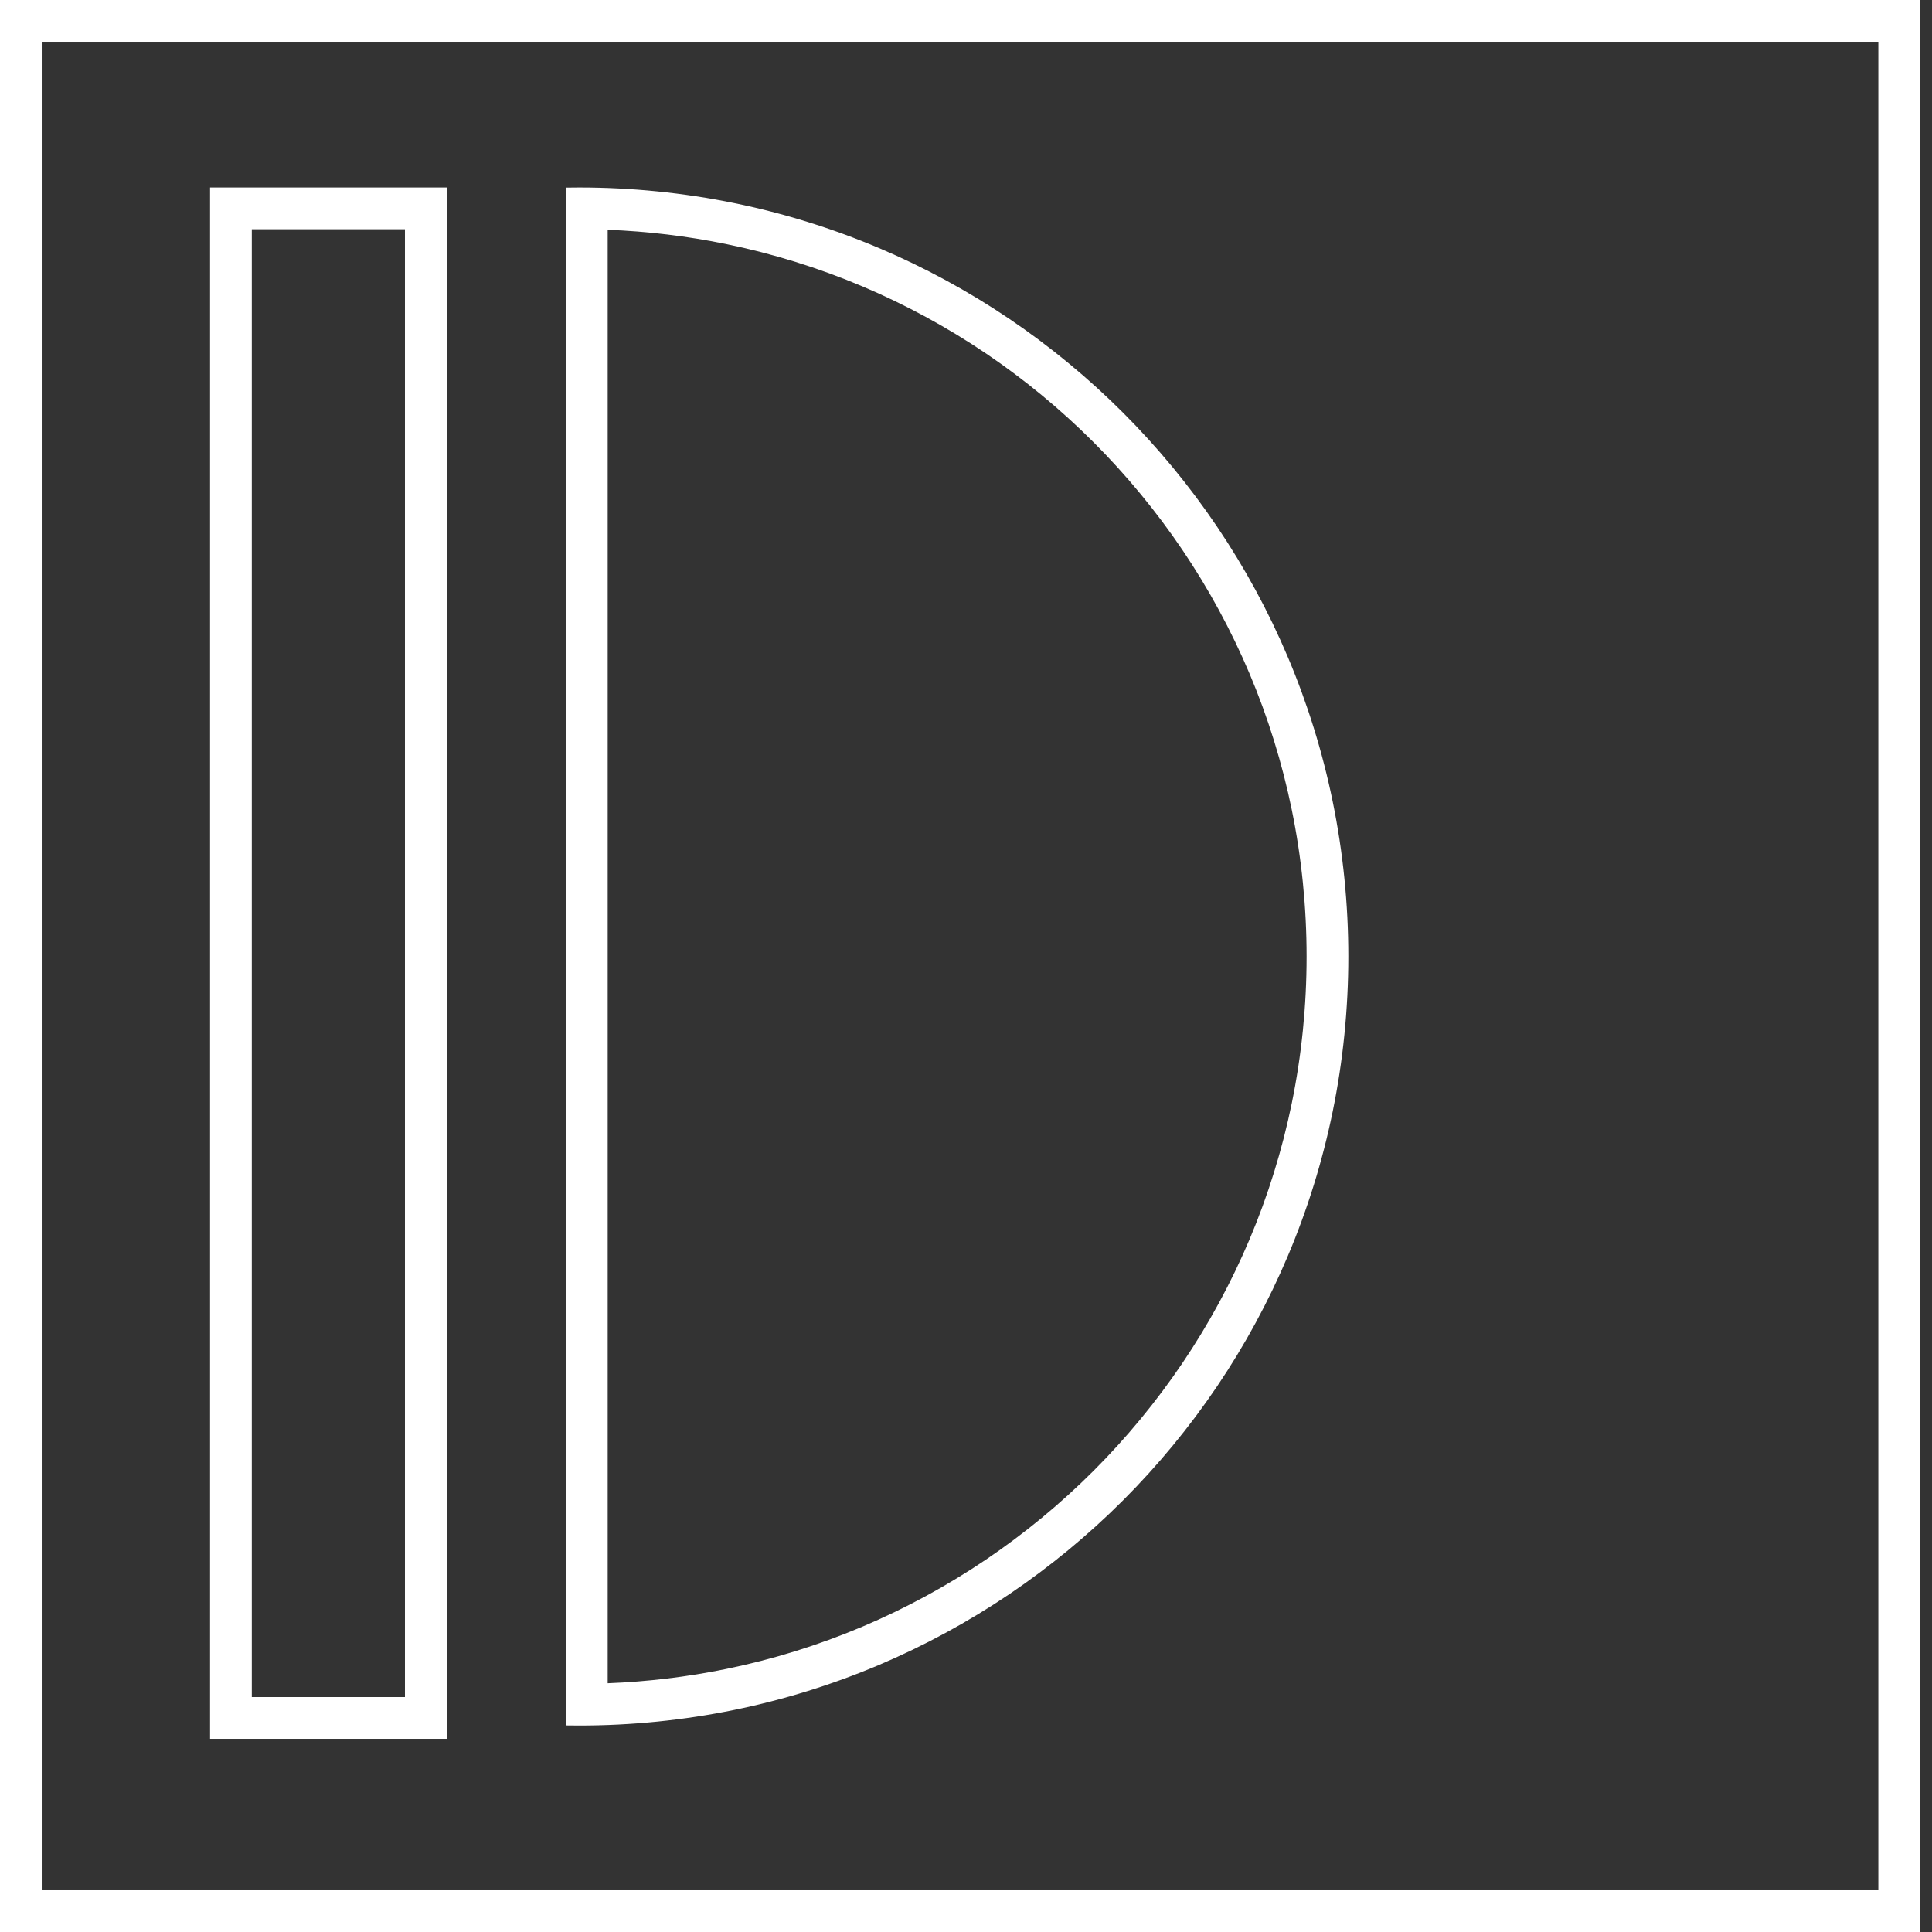
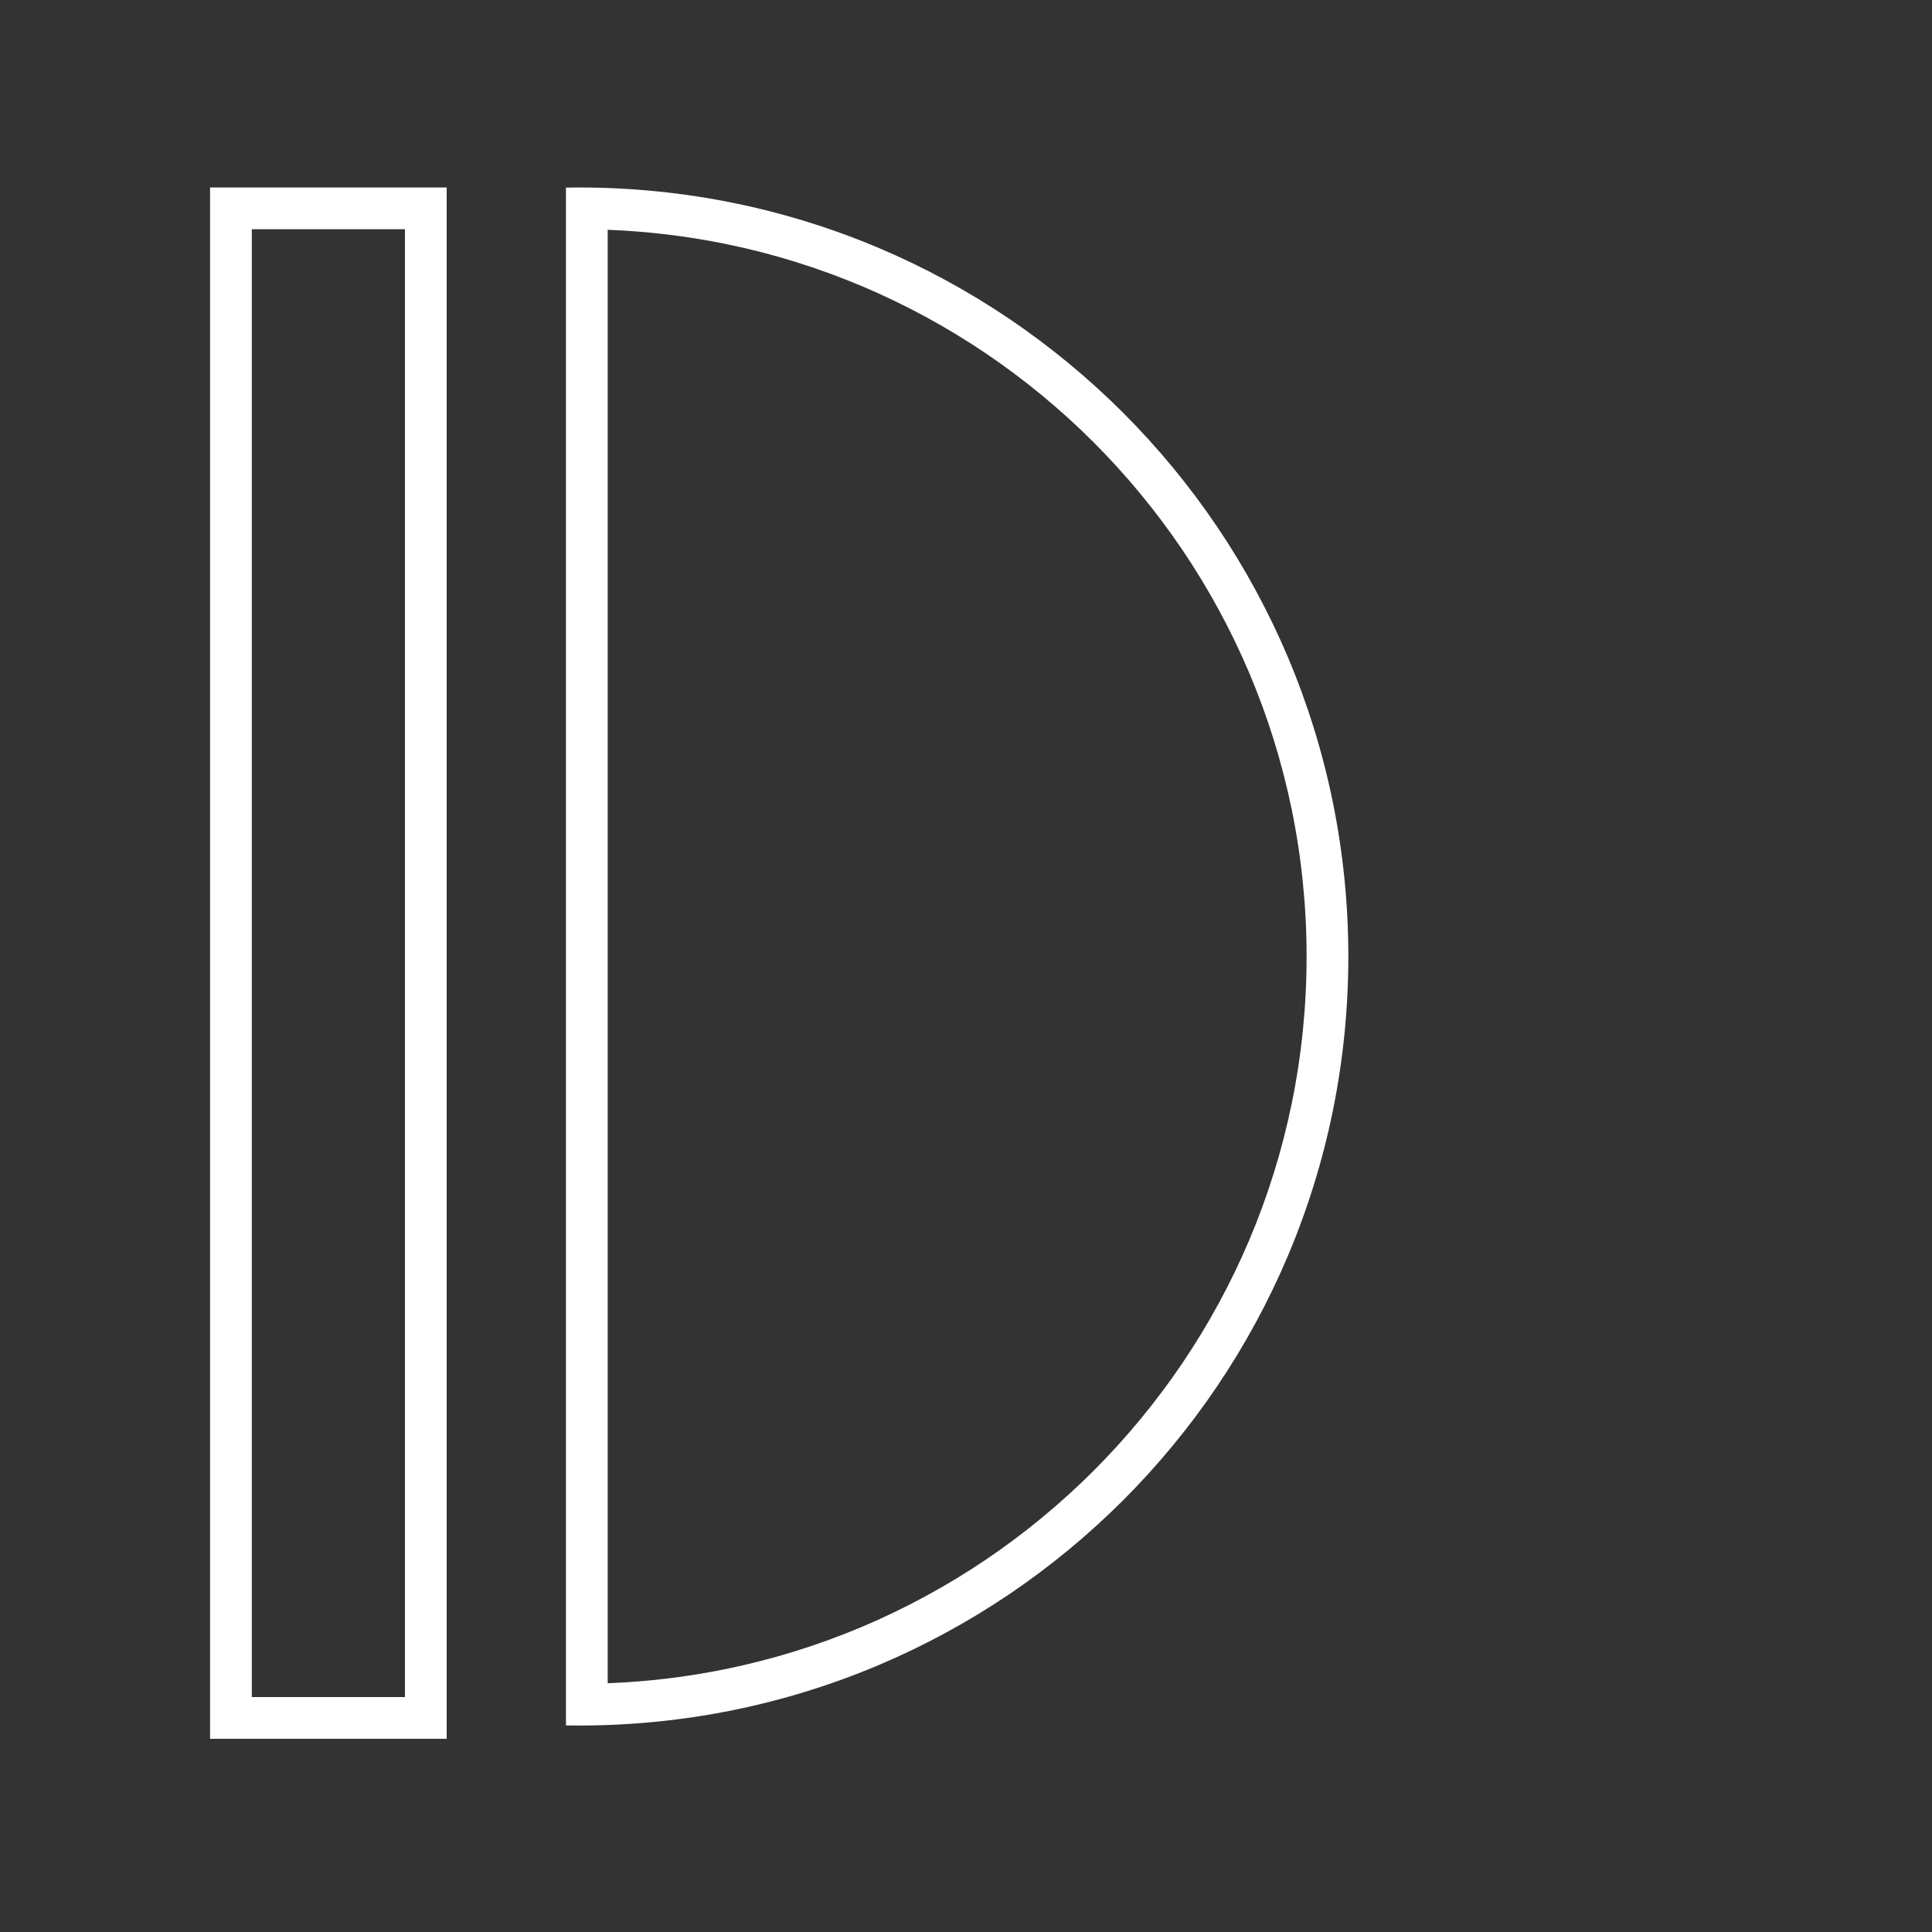
<svg xmlns="http://www.w3.org/2000/svg" width="162" height="162" viewBox="0 0 162 162">
  <rect x="0" y="0" width="162" height="162" fill="#333333" stroke="none" />
  <defs>
    <clipPath id="b">
      <rect width="162" height="162" />
    </clipPath>
  </defs>
  <g id="a" clip-path="url(#b)">
-     <rect width="162" height="162" fill="rgba(255,255,255,0)" />
    <g transform="translate(-0.146 -1340.126)">
      <g transform="translate(-1252.322 1355.847)">
        <g transform="translate(1299.923)" fill="none">
          <path d="M1.121,128.966c-.371,0-.748,0-1.121-.01V.01C.377,0,.754,0,1.121,0a64.959,64.959,0,0,1,13,1.31,64.158,64.158,0,0,1,12.1,3.757,64.5,64.5,0,0,1,10.953,5.945,64.958,64.958,0,0,1,9.543,7.874,64.949,64.949,0,0,1,7.874,9.543,64.5,64.5,0,0,1,5.945,10.953,64.151,64.151,0,0,1,3.757,12.1,65.105,65.105,0,0,1,0,25.991,64.15,64.15,0,0,1-3.757,12.1,64.5,64.5,0,0,1-5.945,10.953,64.95,64.95,0,0,1-7.874,9.543,64.951,64.951,0,0,1-9.543,7.874A64.5,64.5,0,0,1,26.22,123.9a64.159,64.159,0,0,1-12.1,3.757A64.959,64.959,0,0,1,1.121,128.966Z" stroke="none" />
          <path d="M 3.5 125.421 C 6.842 125.292 10.167 124.892 13.415 124.227 C 17.328 123.427 21.178 122.232 24.857 120.676 C 28.47 119.147 31.954 117.256 35.215 115.054 C 38.444 112.872 41.481 110.366 44.242 107.605 C 47.002 104.845 49.508 101.807 51.691 98.577 C 53.893 95.318 55.784 91.833 57.313 88.22 C 58.868 84.542 60.063 80.692 60.864 76.777 C 61.687 72.76 62.104 68.624 62.104 64.484 C 62.104 60.343 61.687 56.207 60.864 52.19 C 60.063 48.274 58.868 44.425 57.313 40.747 C 55.784 37.134 53.893 33.649 51.691 30.39 C 49.508 27.159 47.002 24.122 44.242 21.362 C 41.482 18.601 38.444 16.095 35.215 13.913 C 31.954 11.711 28.47 9.819 24.857 8.291 C 21.178 6.735 17.328 5.54 13.414 4.739 C 10.167 4.074 6.842 3.675 3.5 3.546 L 3.5 125.421 M 1.121 128.966 C 0.75 128.966 0.373 128.963 -2.258300781932121e-07 128.957 L -2.258300781932121e-07 0.01 C 0.377 0.003 0.754 5.849609351571416e-06 1.121 5.849609351571416e-06 C 5.496 5.849609351571416e-06 9.868 0.441 14.116 1.31 C 18.256 2.157 22.329 3.421 26.22 5.067 C 30.041 6.683 33.726 8.684 37.174 11.013 C 40.588 13.32 43.799 15.969 46.717 18.887 C 49.635 21.805 52.284 25.016 54.591 28.43 C 56.92 31.877 58.92 35.562 60.536 39.384 C 62.182 43.275 63.446 47.347 64.293 51.488 C 65.163 55.736 65.604 60.108 65.604 64.484 C 65.604 68.859 65.163 73.231 64.293 77.479 C 63.446 81.62 62.182 85.692 60.536 89.583 C 58.92 93.404 56.92 97.09 54.591 100.536 C 52.284 103.951 49.635 107.162 46.717 110.08 C 43.799 112.998 40.588 115.647 37.174 117.954 C 33.726 120.283 30.041 122.283 26.22 123.899 C 22.329 125.545 18.256 126.809 14.116 127.656 C 9.868 128.526 5.496 128.966 1.121 128.966 Z" stroke="none" fill="#fff" />
        </g>
        <g transform="translate(1270.082)" fill="none" stroke="#fff" stroke-width="3.5">
          <rect width="19.841" height="130.08" stroke="none" />
          <rect x="1.75" y="1.75" width="16.341" height="126.58" fill="none" />
        </g>
      </g>
      <g transform="translate(0.146 1340.126)" fill="none" stroke="#fff" stroke-width="3.5">
        <rect width="161" height="162" stroke="none" />
-         <rect x="1.75" y="1.75" width="157.5" height="158.5" fill="none" />
      </g>
    </g>
  </g>
</svg>